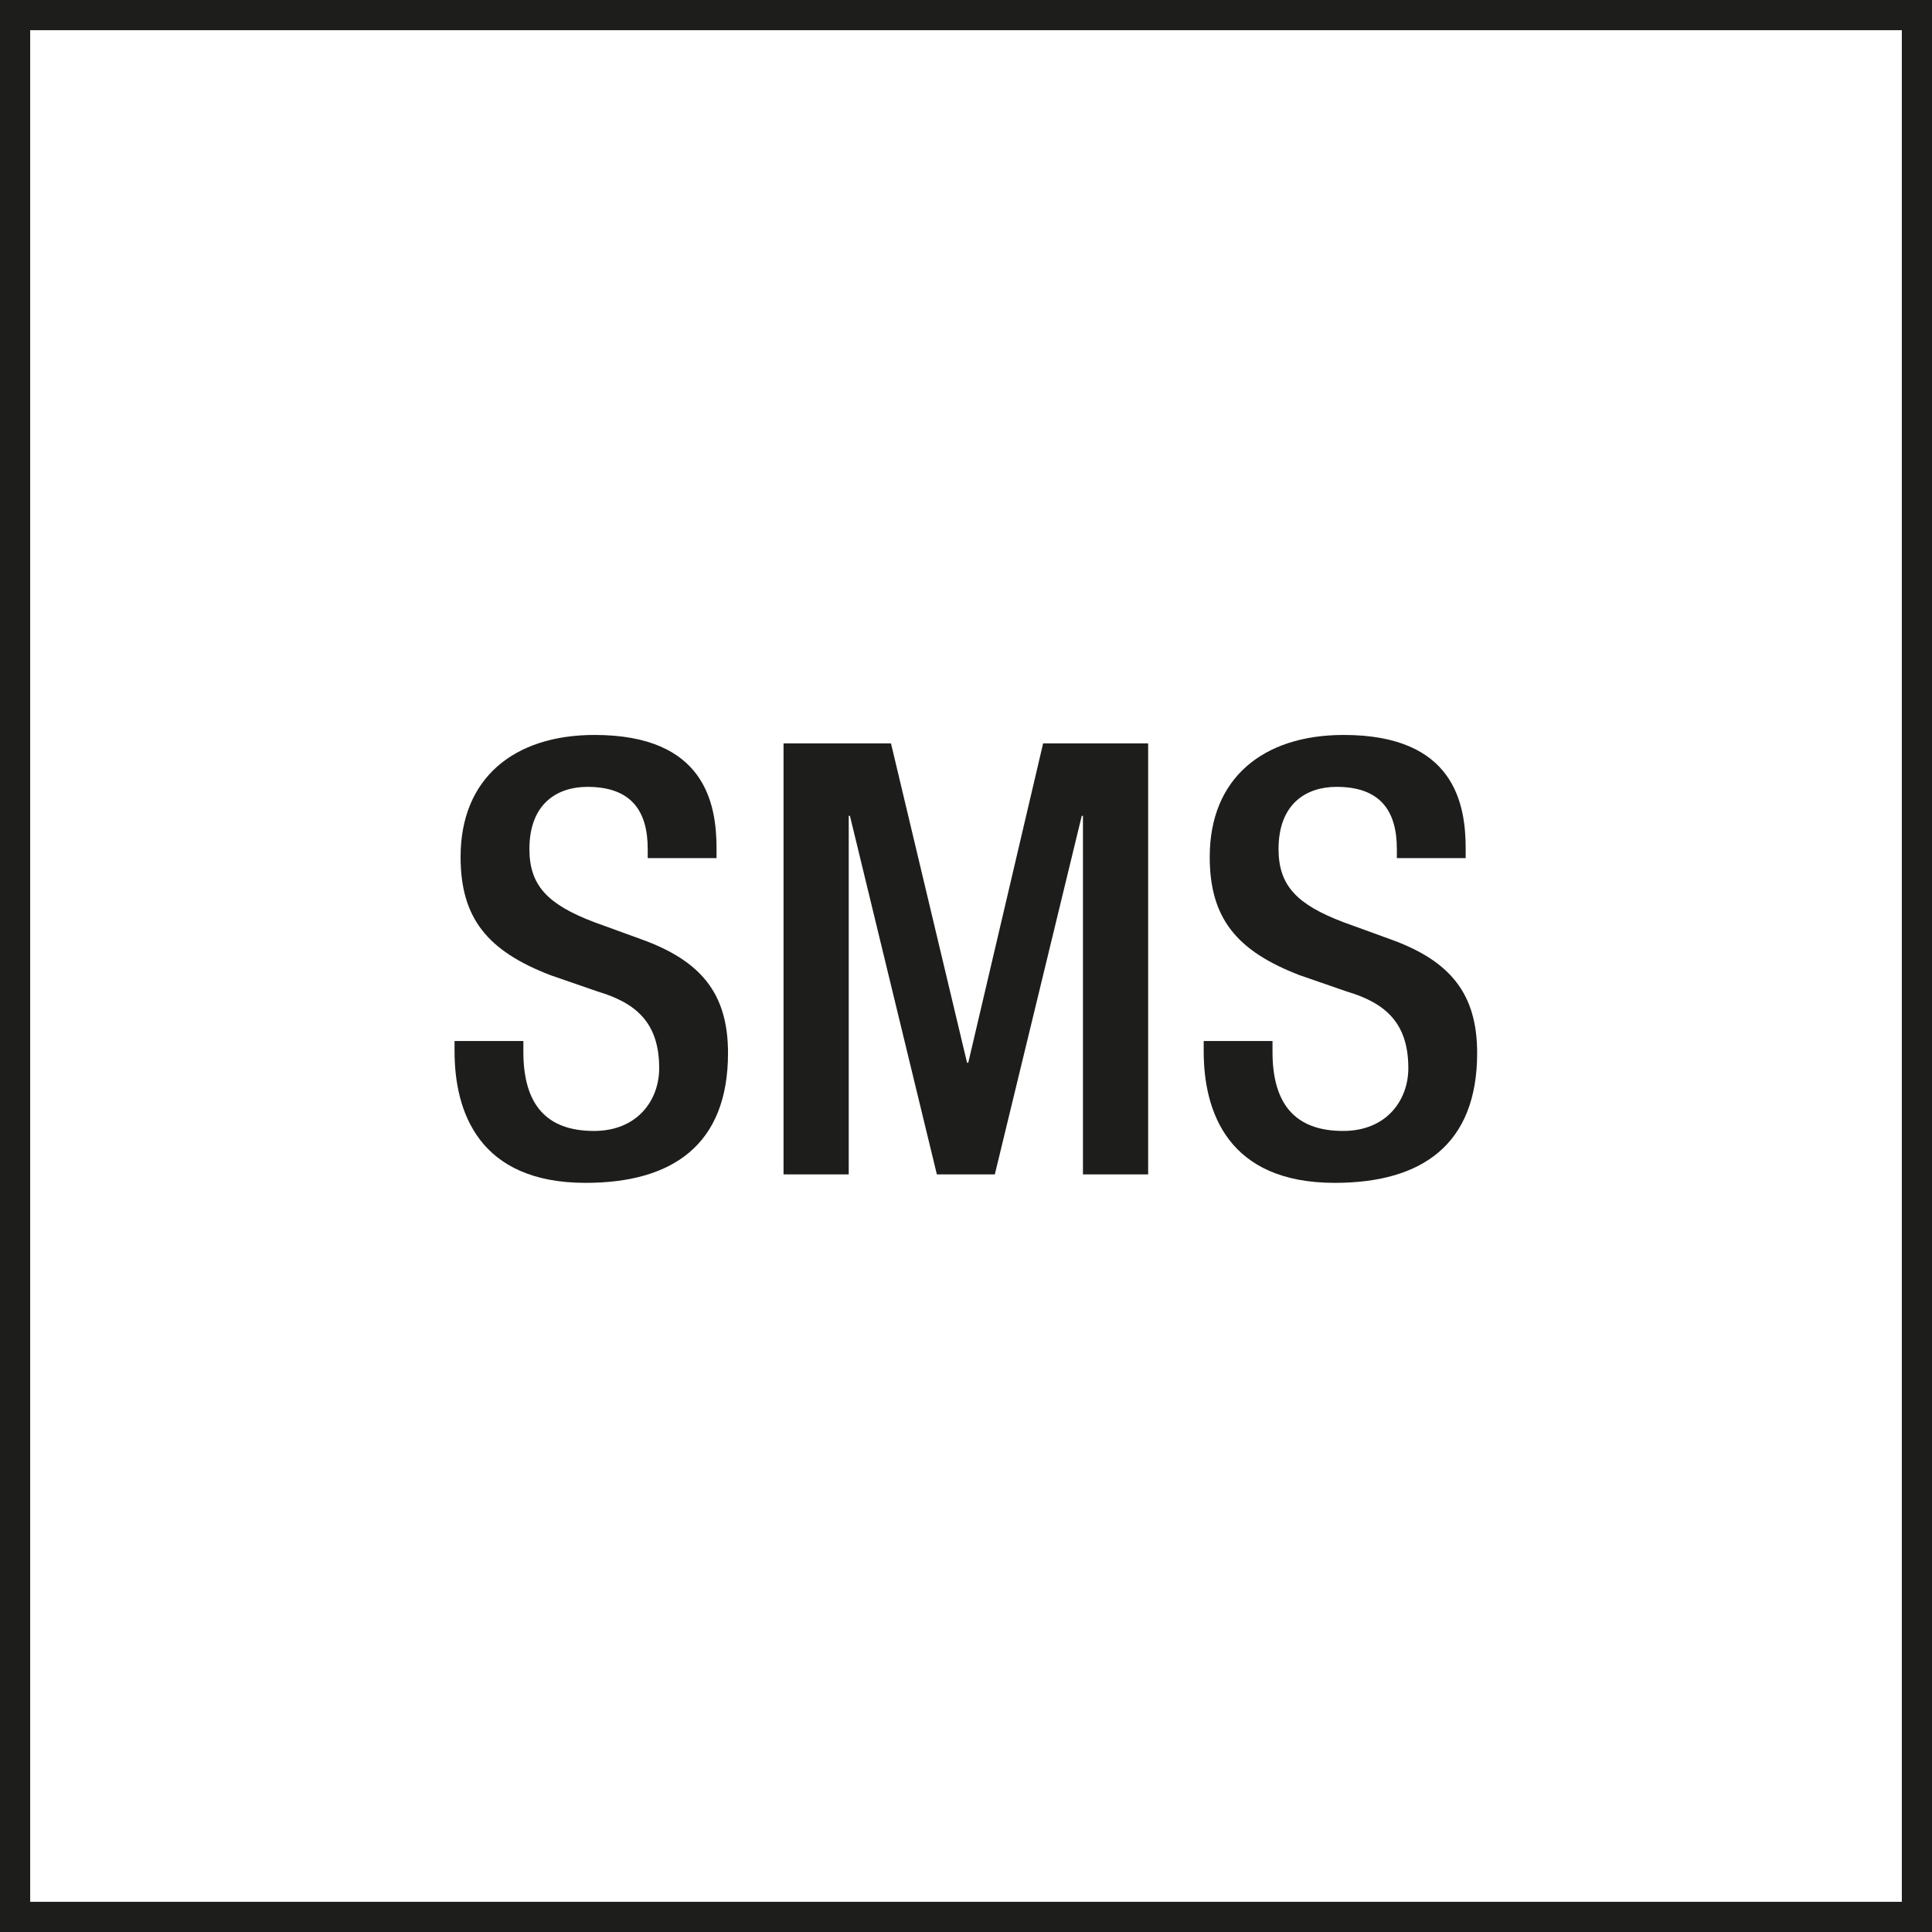
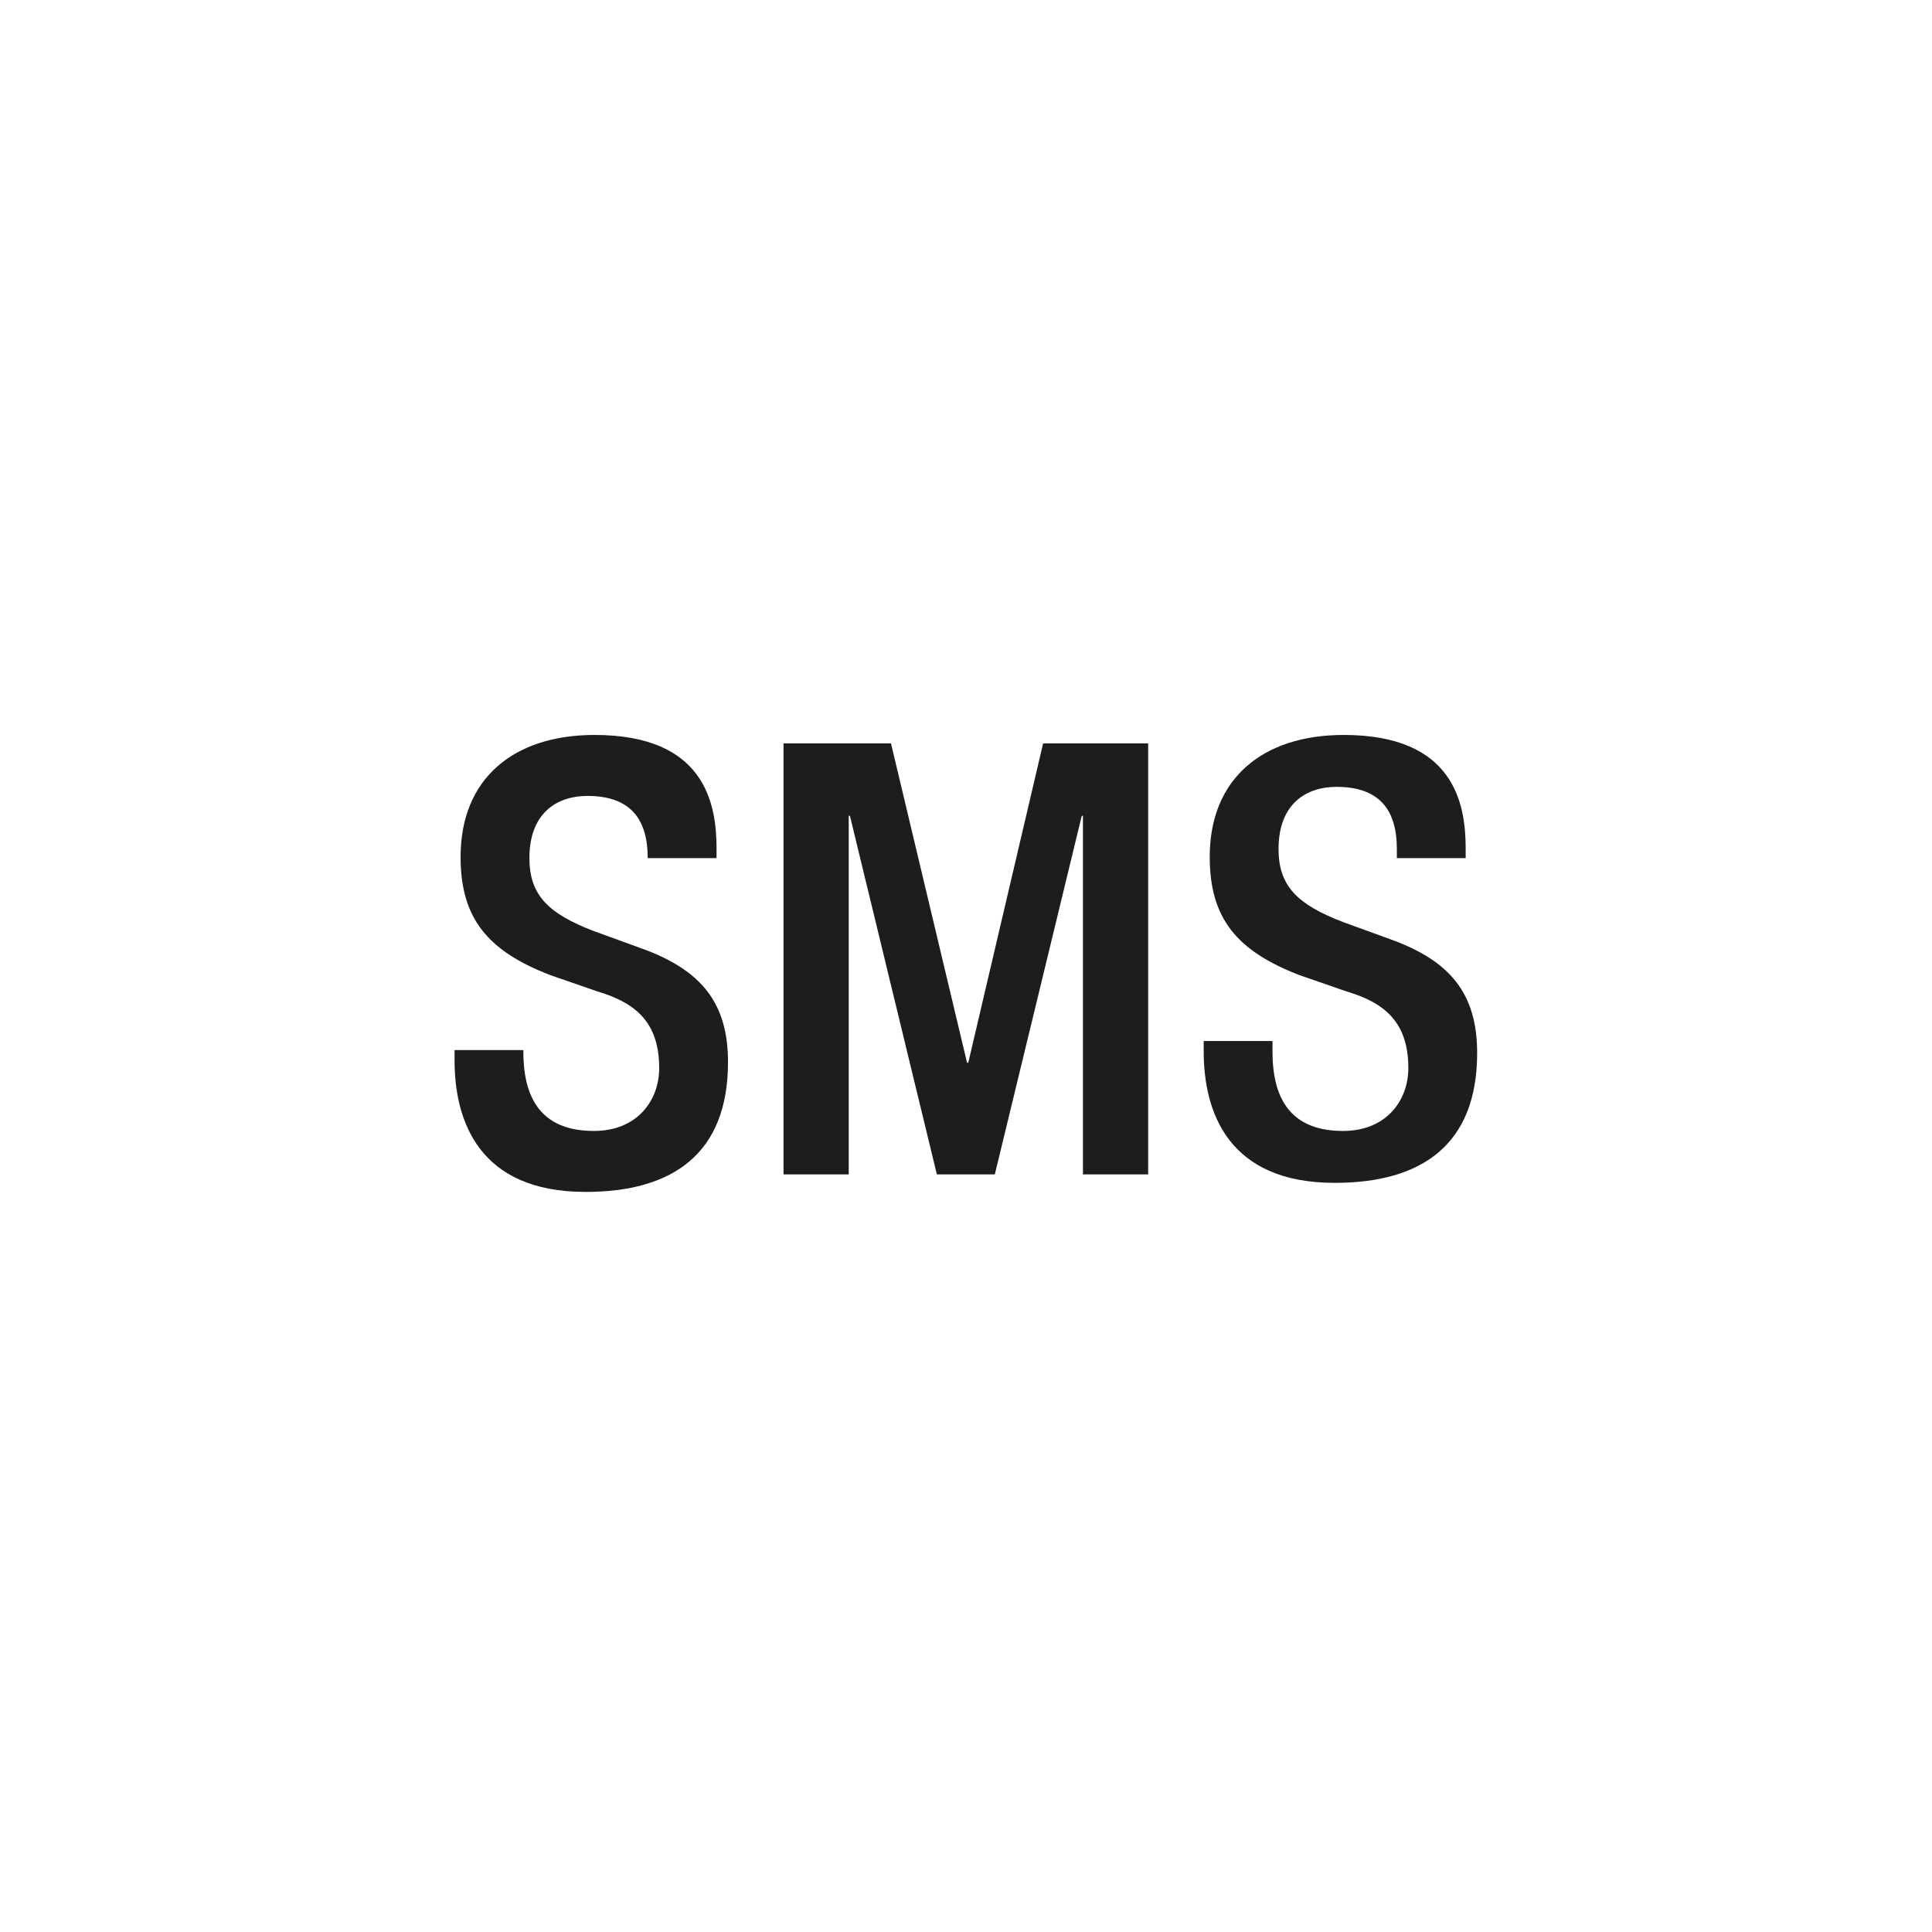
<svg xmlns="http://www.w3.org/2000/svg" version="1.1" viewBox="0 0 64.01 64.01">
  <defs>
    <style>
      .st0 {
        fill: #1d1d1b;
      }
    </style>
  </defs>
  <g id="Text">
    <g>
-       <path class="st0" d="M17.34,34.49v.36c0,1.74.76,2.62,2.34,2.62,1.44,0,2.16-1.02,2.16-2.08,0-1.5-.76-2.16-2.04-2.54l-1.56-.54c-2.08-.8-2.98-1.88-2.98-3.92,0-2.6,1.76-4.04,4.44-4.04,3.66,0,4.04,2.28,4.04,3.76v.32h-2.28v-.3c0-1.3-.58-2.06-2-2.06-.98,0-1.92.54-1.92,2.06,0,1.22.62,1.84,2.14,2.42l1.54.56c2.02.72,2.9,1.82,2.9,3.78,0,3.04-1.84,4.3-4.72,4.3-3.54,0-4.34-2.36-4.34-4.36v-.34h2.28Z" />
+       <path class="st0" d="M17.34,34.49v.36c0,1.74.76,2.62,2.34,2.62,1.44,0,2.16-1.02,2.16-2.08,0-1.5-.76-2.16-2.04-2.54l-1.56-.54c-2.08-.8-2.98-1.88-2.98-3.92,0-2.6,1.76-4.04,4.44-4.04,3.66,0,4.04,2.28,4.04,3.76v.32h-2.28c0-1.3-.58-2.06-2-2.06-.98,0-1.92.54-1.92,2.06,0,1.22.62,1.84,2.14,2.42l1.54.56c2.02.72,2.9,1.82,2.9,3.78,0,3.04-1.84,4.3-4.72,4.3-3.54,0-4.34-2.36-4.34-4.36v-.34h2.28Z" />
      <path class="st0" d="M25.96,24.63h3.56l2.52,10.58h.04l2.48-10.58h3.48v14.28h-2.16v-11.88h-.04l-2.88,11.88h-1.92l-2.88-11.88h-.04v11.88h-2.16v-14.28Z" />
      <path class="st0" d="M42.16,34.49v.36c0,1.74.76,2.62,2.34,2.62,1.44,0,2.16-1.02,2.16-2.08,0-1.5-.76-2.16-2.04-2.54l-1.56-.54c-2.08-.8-2.98-1.88-2.98-3.92,0-2.6,1.76-4.04,4.44-4.04,3.66,0,4.04,2.28,4.04,3.76v.32h-2.28v-.3c0-1.3-.58-2.06-2-2.06-.98,0-1.92.54-1.92,2.06,0,1.22.62,1.84,2.14,2.42l1.54.56c2.02.72,2.9,1.82,2.9,3.78,0,3.04-1.84,4.3-4.72,4.3-3.54,0-4.34-2.36-4.34-4.36v-.34h2.28Z" />
    </g>
  </g>
  <g id="Rahmen">
-     <path class="st0" d="M63.01,1v62.01H1V1h62.01M64.01,0H0v64.01h64.01V0h0Z" />
-   </g>
+     </g>
</svg>